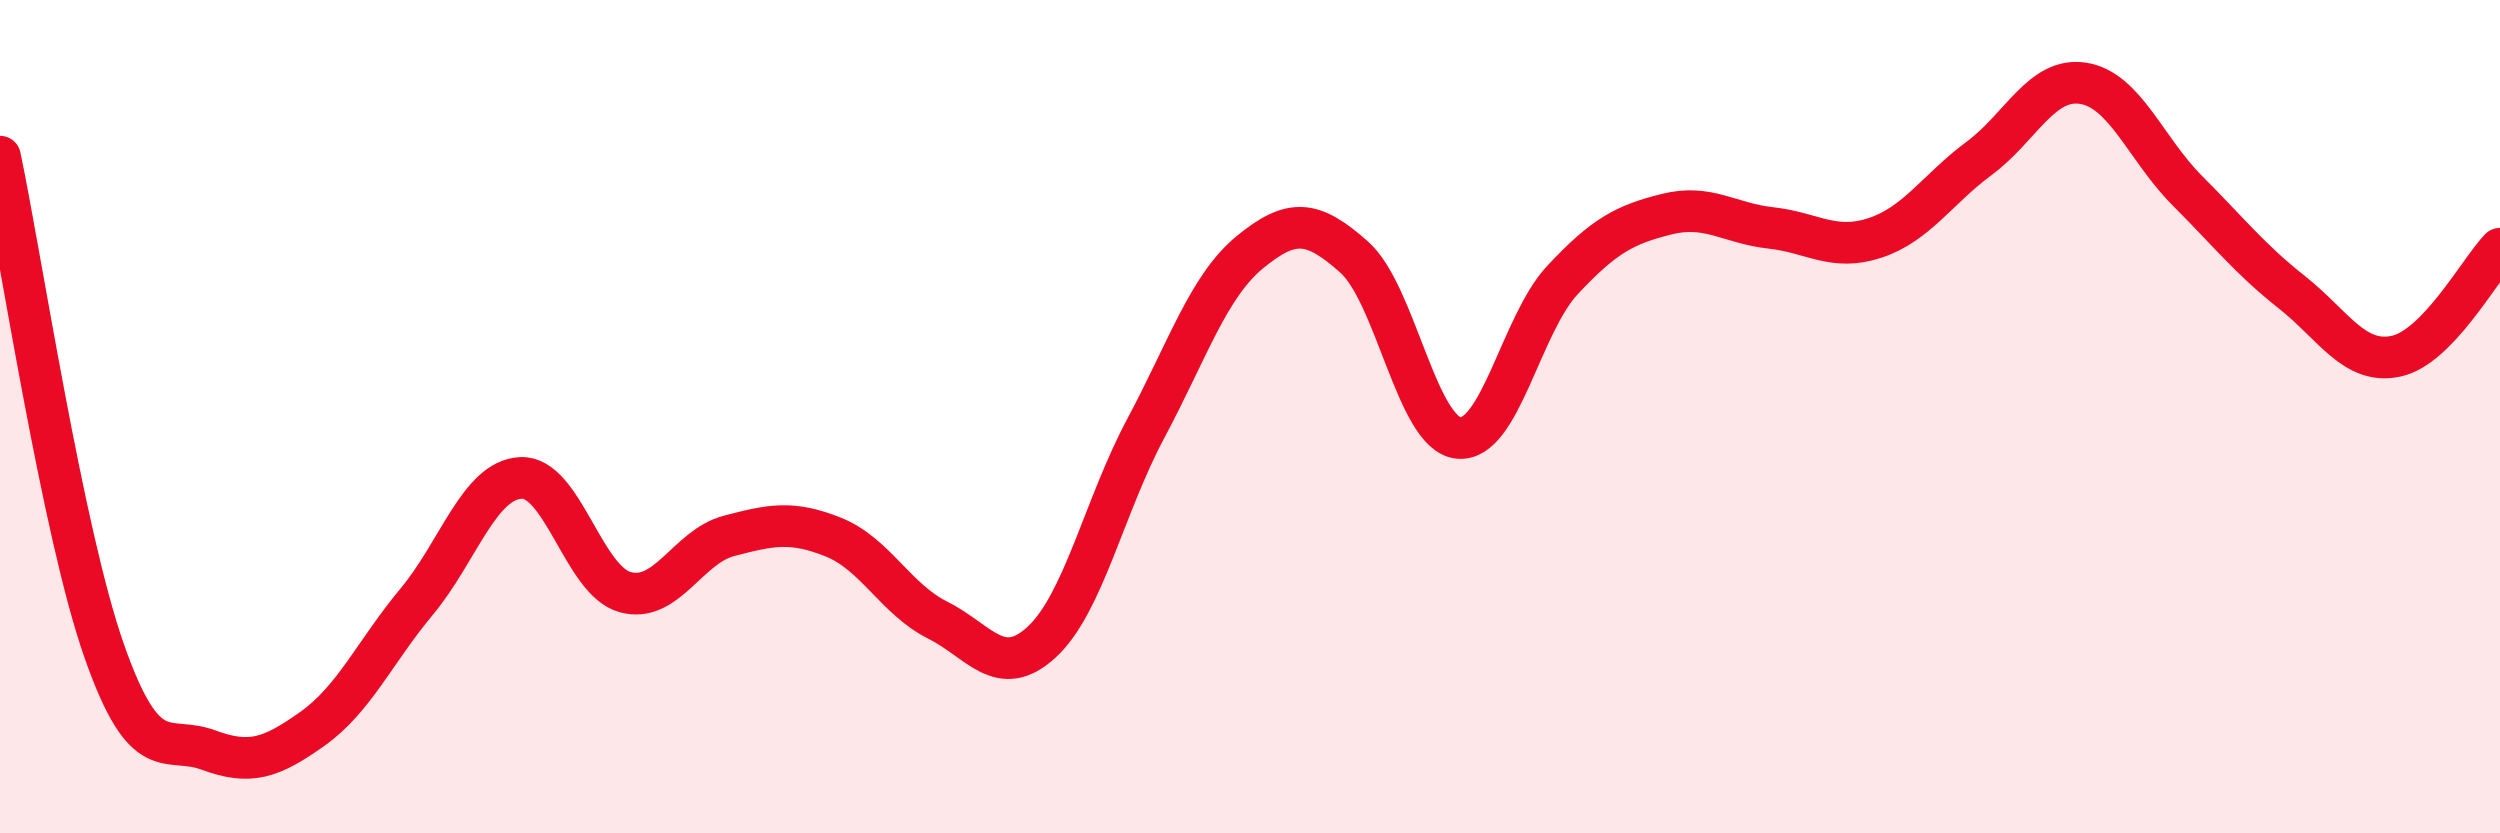
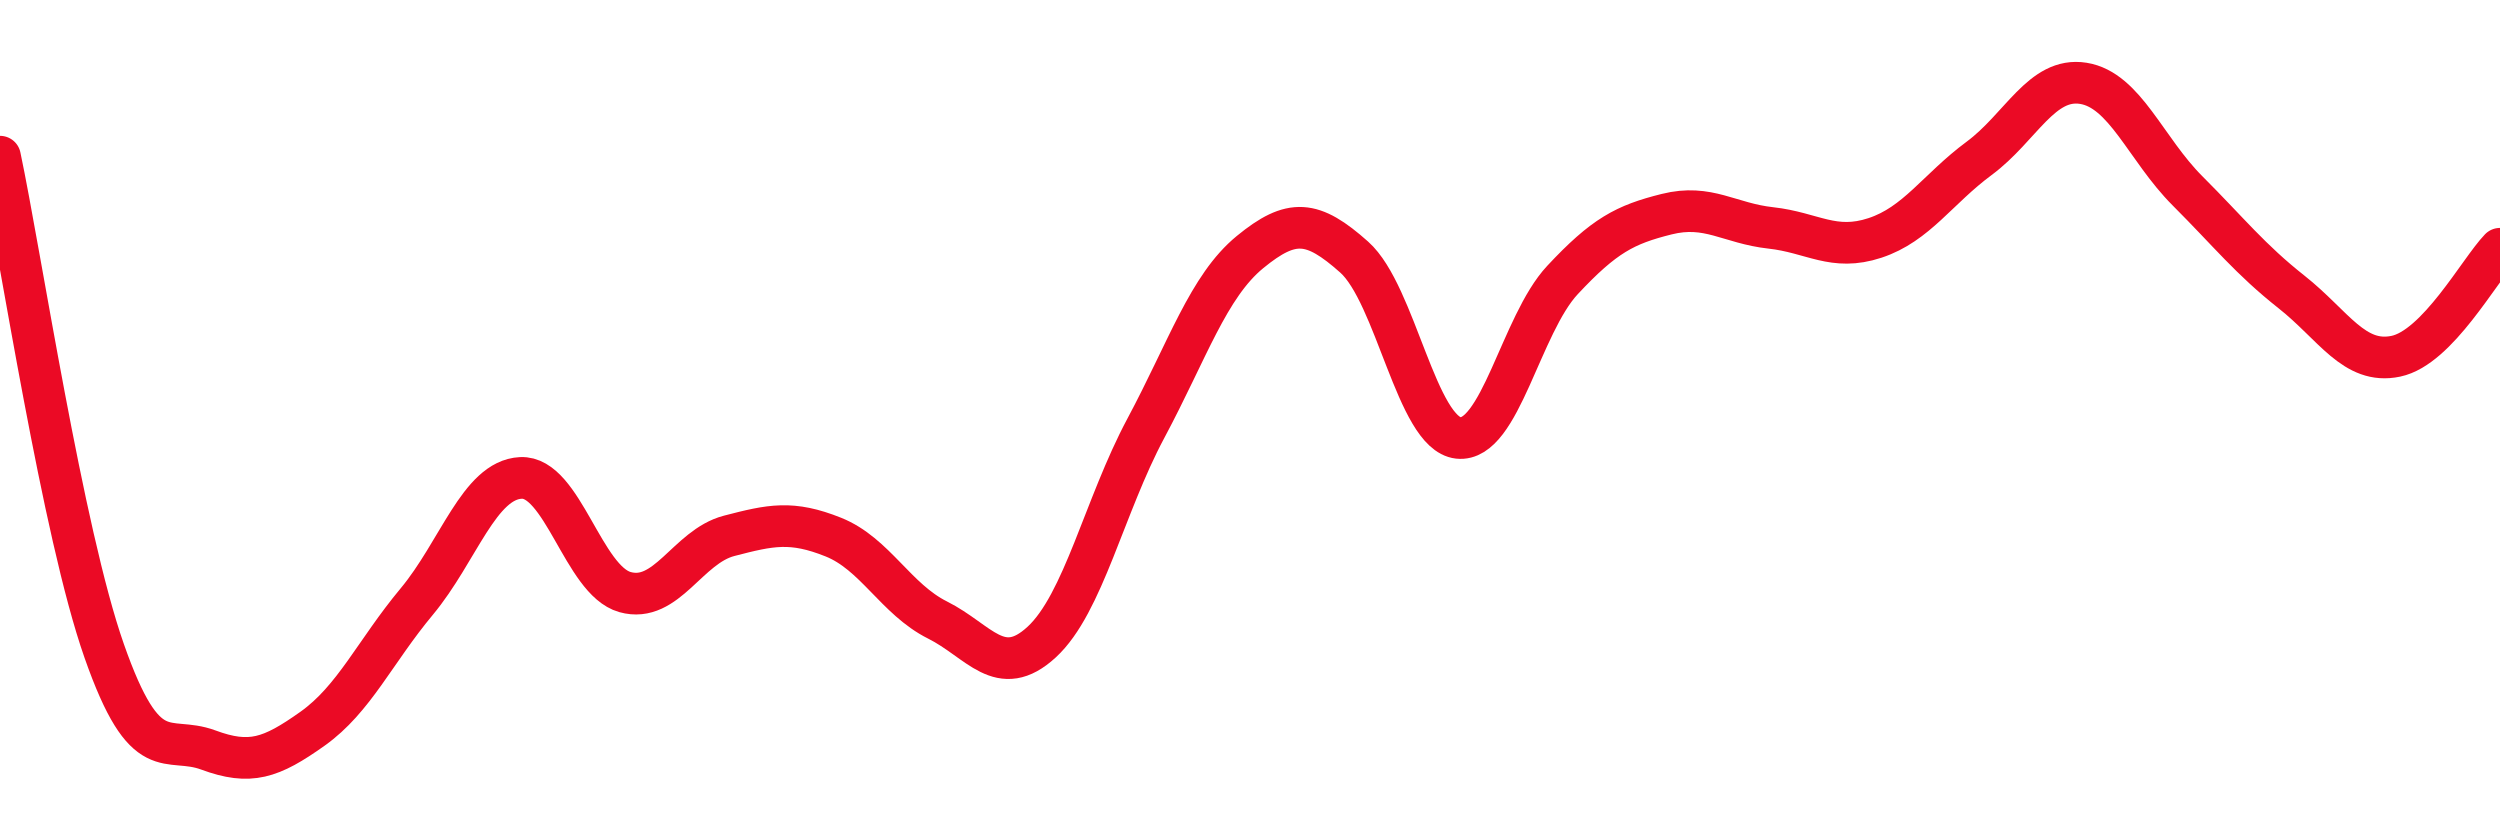
<svg xmlns="http://www.w3.org/2000/svg" width="60" height="20" viewBox="0 0 60 20">
-   <path d="M 0,3.76 C 0.5,6.13 1.5,12.77 2.5,15.62 C 3.5,18.47 4,17.63 5,18 C 6,18.37 6.5,18.2 7.5,17.49 C 8.5,16.78 9,15.64 10,14.44 C 11,13.24 11.5,11.52 12.5,11.47 C 13.5,11.42 14,13.93 15,14.21 C 16,14.49 16.5,13.12 17.5,12.86 C 18.5,12.6 19,12.49 20,12.89 C 21,13.29 21.5,14.38 22.5,14.88 C 23.5,15.38 24,16.33 25,15.41 C 26,14.49 26.5,12.15 27.5,10.28 C 28.5,8.41 29,6.87 30,6.05 C 31,5.23 31.5,5.28 32.5,6.17 C 33.5,7.06 34,10.4 35,10.51 C 36,10.62 36.5,7.79 37.5,6.72 C 38.5,5.65 39,5.39 40,5.14 C 41,4.89 41.5,5.36 42.5,5.47 C 43.5,5.58 44,6.04 45,5.71 C 46,5.38 46.5,4.54 47.5,3.8 C 48.5,3.06 49,1.84 50,2 C 51,2.16 51.5,3.58 52.5,4.58 C 53.5,5.58 54,6.22 55,7.01 C 56,7.8 56.5,8.76 57.5,8.55 C 58.5,8.34 59.5,6.49 60,5.97L60 20L0 20Z" fill="#EB0A25" opacity="0.1" stroke-linecap="round" stroke-linejoin="round" />
  <path d="M 0,3.76 C 0.5,6.13 1.5,12.77 2.5,15.62 C 3.5,18.47 4,17.63 5,18 C 6,18.37 6.5,18.2 7.5,17.49 C 8.5,16.78 9,15.64 10,14.44 C 11,13.24 11.5,11.52 12.5,11.47 C 13.5,11.42 14,13.93 15,14.21 C 16,14.49 16.5,13.12 17.5,12.86 C 18.5,12.6 19,12.49 20,12.89 C 21,13.29 21.5,14.38 22.5,14.88 C 23.5,15.38 24,16.33 25,15.41 C 26,14.49 26.5,12.15 27.5,10.28 C 28.5,8.41 29,6.87 30,6.05 C 31,5.23 31.5,5.28 32.5,6.17 C 33.5,7.06 34,10.4 35,10.51 C 36,10.62 36.5,7.79 37.5,6.72 C 38.5,5.65 39,5.39 40,5.14 C 41,4.89 41.5,5.36 42.5,5.47 C 43.5,5.58 44,6.04 45,5.71 C 46,5.38 46.5,4.54 47.5,3.8 C 48.5,3.06 49,1.84 50,2 C 51,2.16 51.5,3.58 52.5,4.58 C 53.5,5.58 54,6.22 55,7.01 C 56,7.8 56.5,8.76 57.5,8.55 C 58.5,8.34 59.5,6.49 60,5.97" stroke="#EB0A25" stroke-width="1" fill="none" stroke-linecap="round" stroke-linejoin="round" />
</svg>